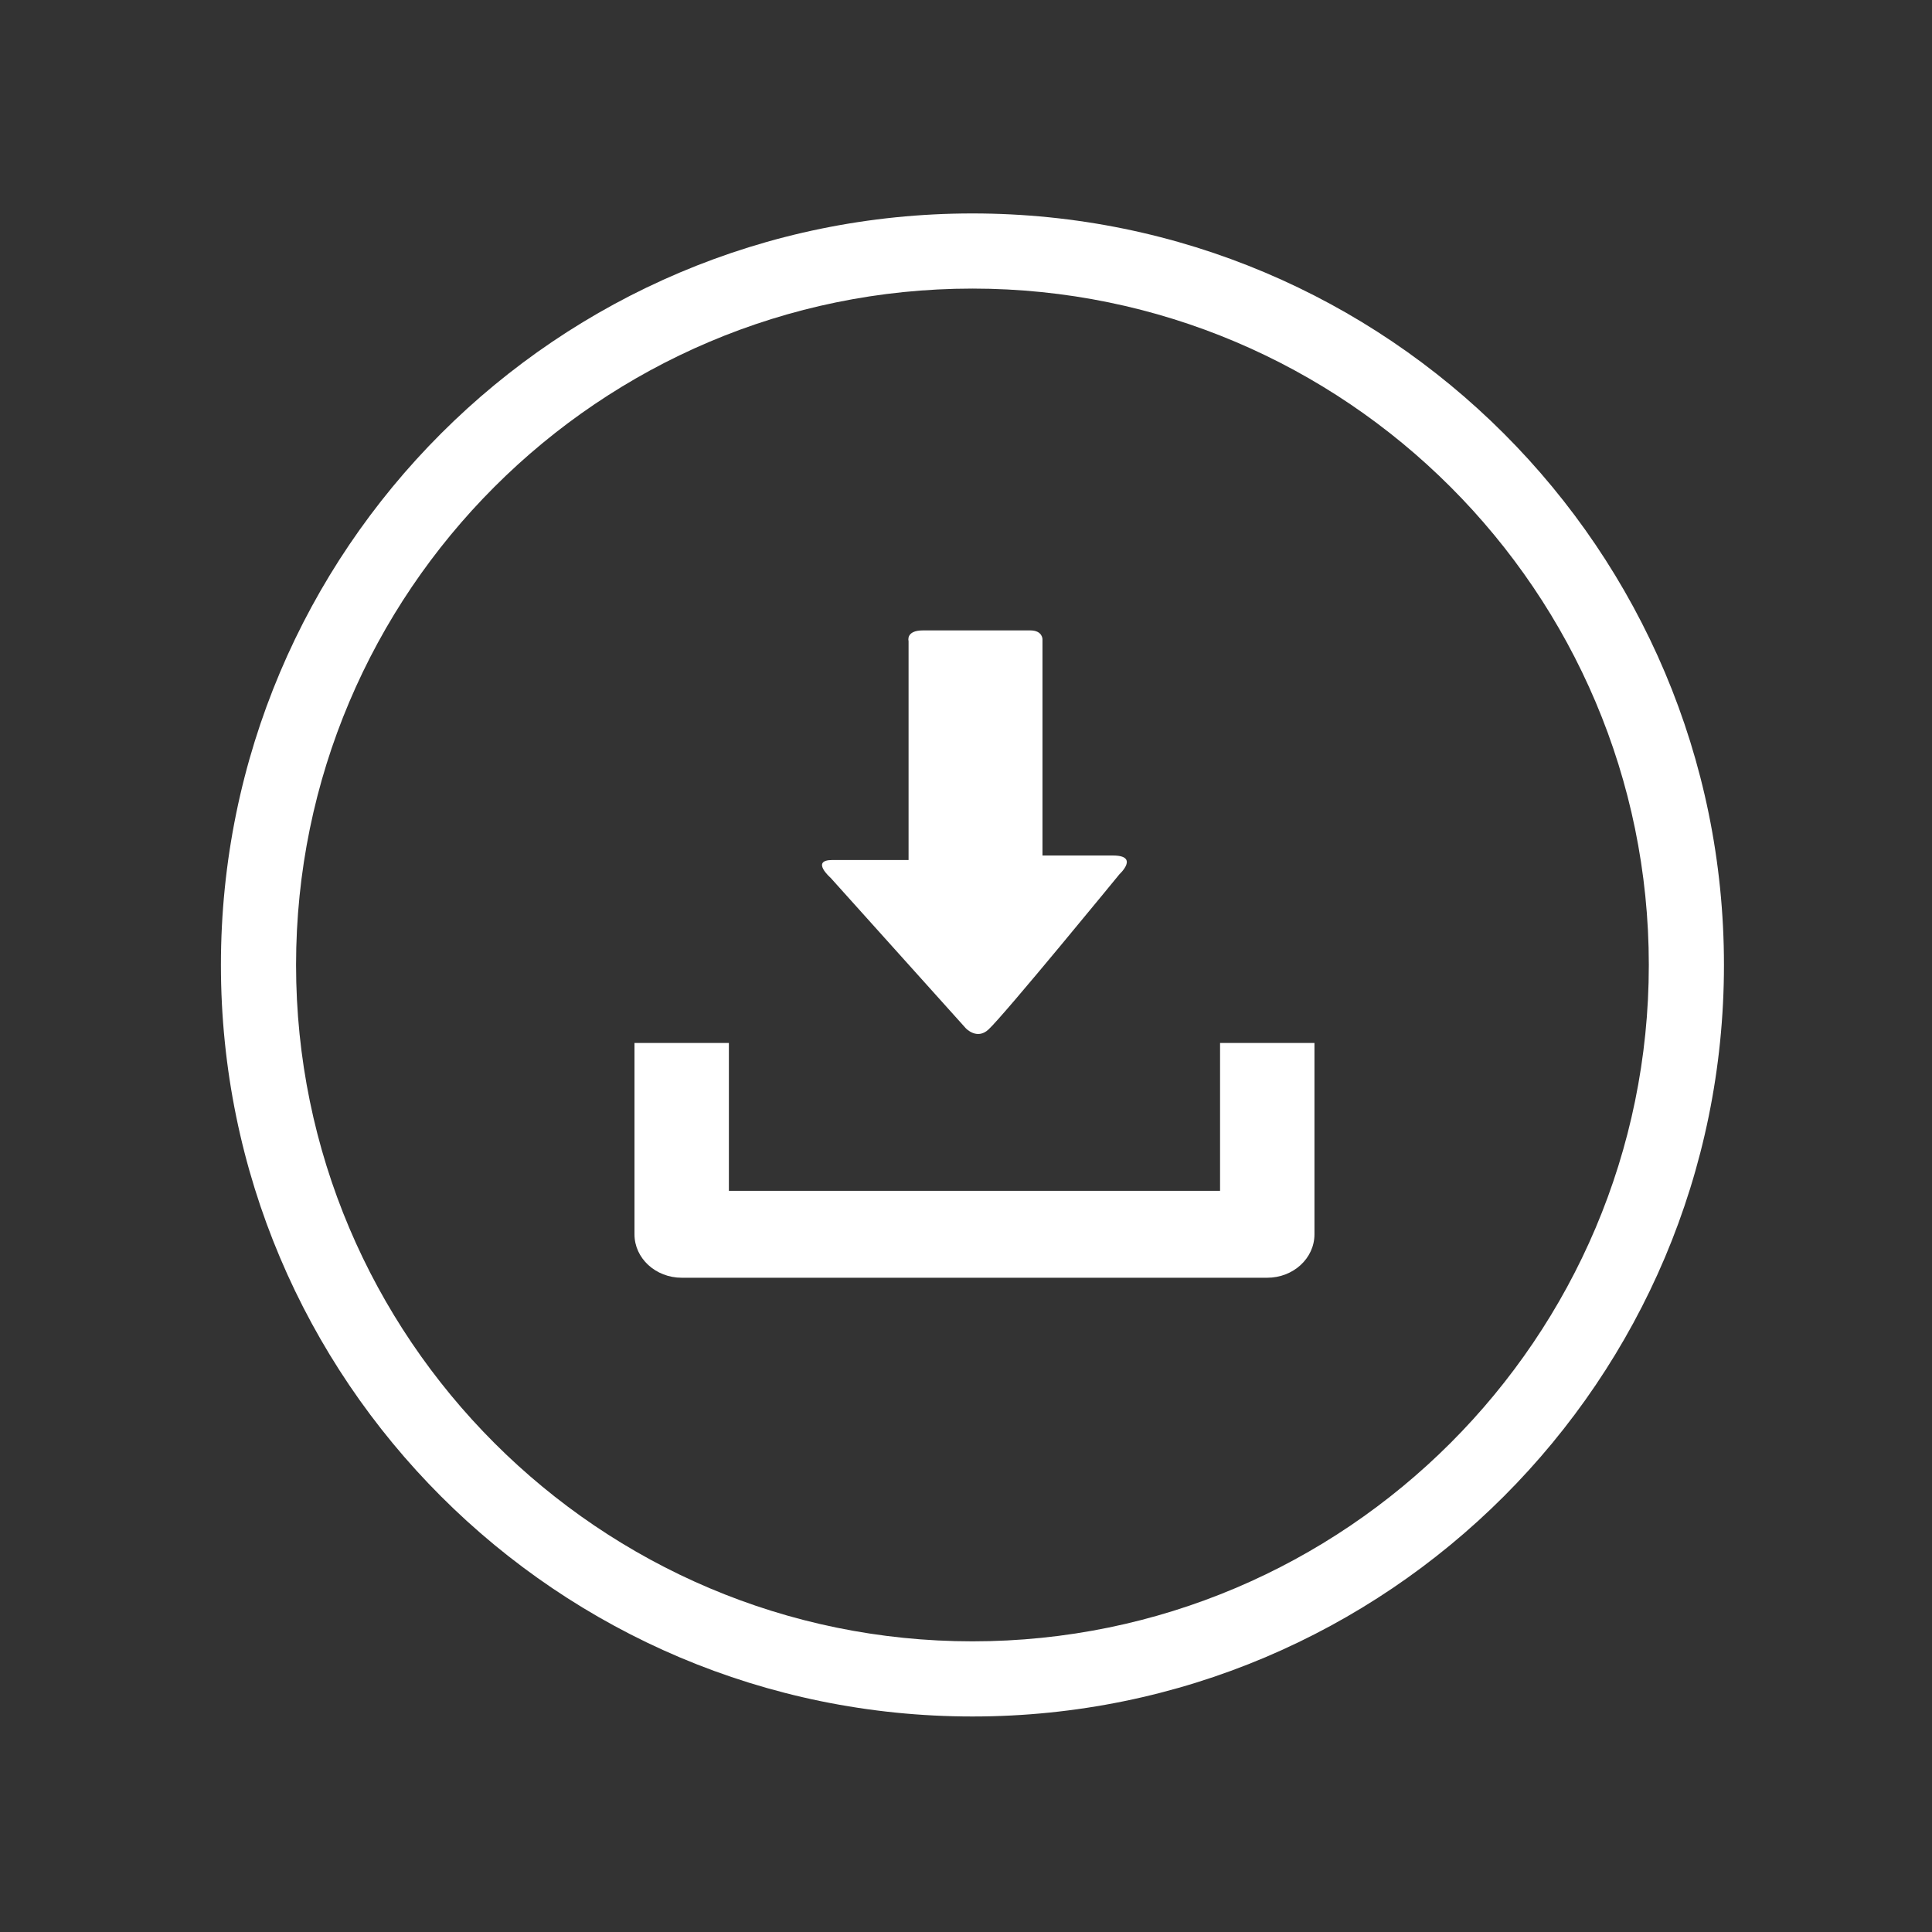
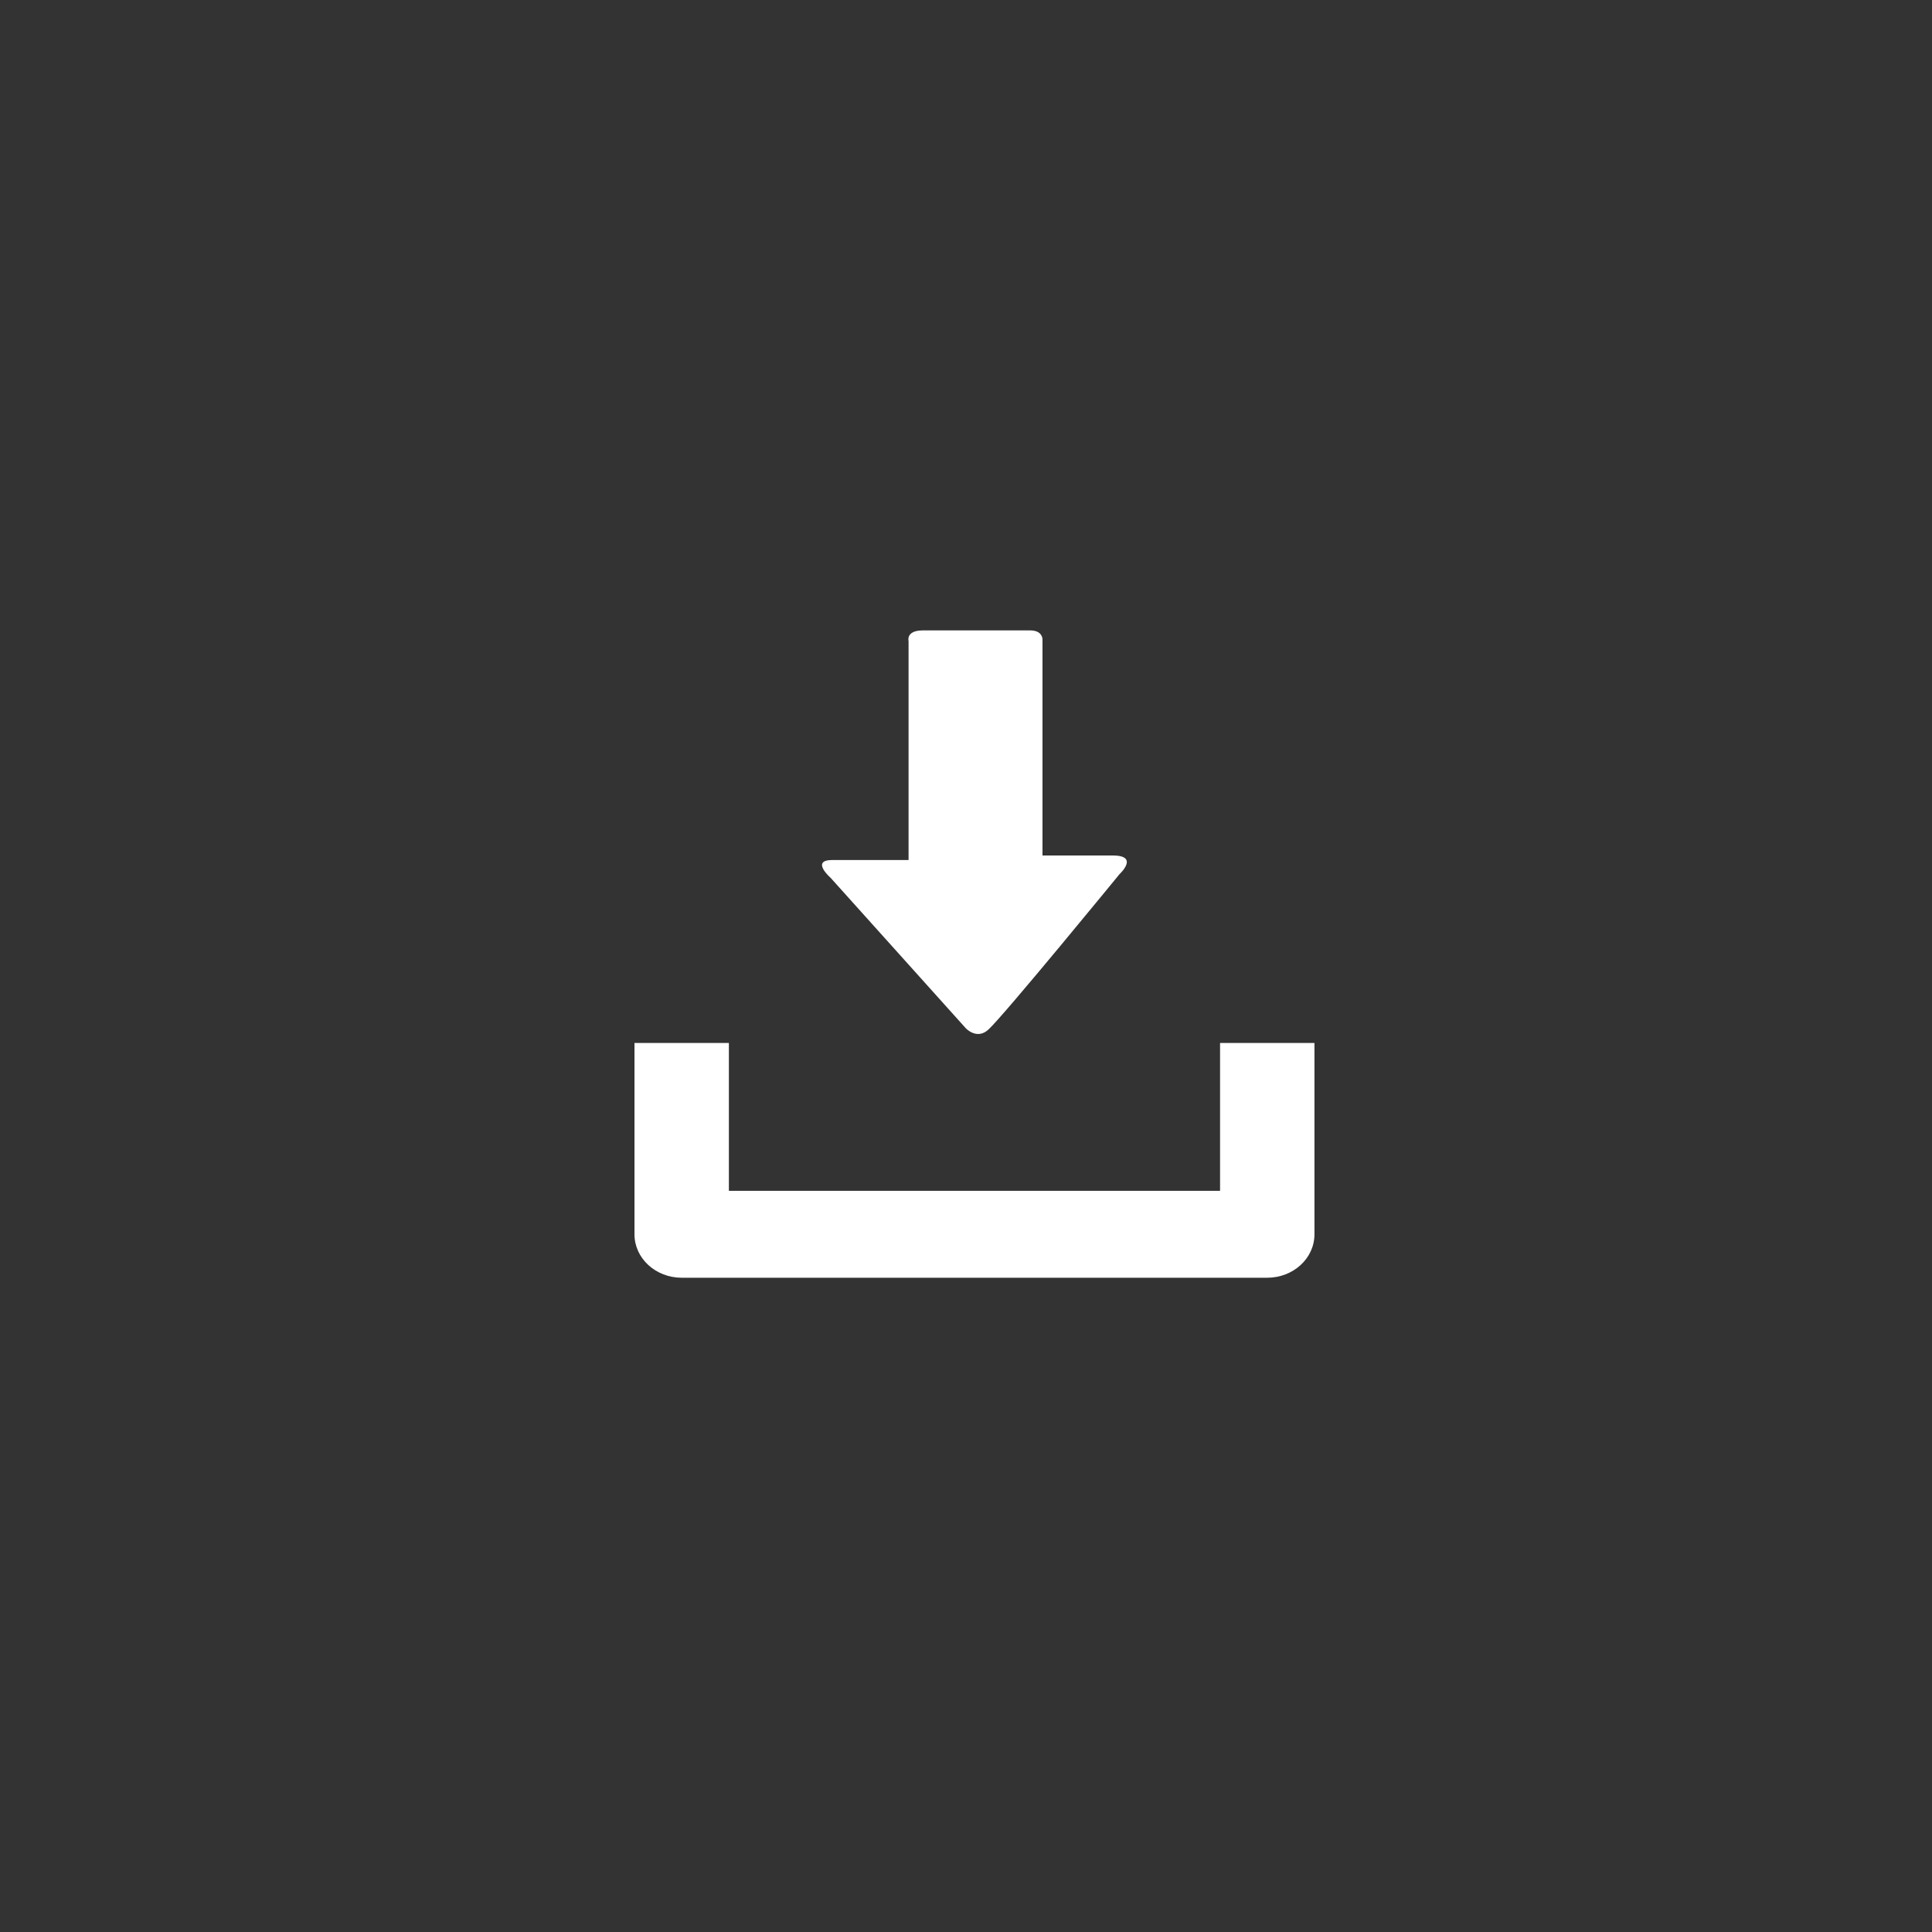
<svg xmlns="http://www.w3.org/2000/svg" xmlns:ns1="http://sodipodi.sourceforge.net/DTD/sodipodi-0.dtd" xmlns:ns2="http://www.inkscape.org/namespaces/inkscape" contentScriptType="text/ecmascript" width="562.5" zoomAndPan="magnify" contentStyleType="text/css" viewBox="0 0 562.5 562.5" height="562.5" preserveAspectRatio="xMidYMid" version="1.0" id="svg2534" ns1:docname="Download.svg" ns2:version="1.0.2 (e86c870879, 2021-01-15)">
  <rect x="0" y="0" width="562.5" height="562.5" fill="#333333" stroke="none" />
  <ns1:namedview pagecolor="#ffffff" bordercolor="#666666" borderopacity="1" objecttolerance="10" gridtolerance="10" guidetolerance="10" ns2:pageopacity="0" ns2:pageshadow="2" ns2:window-width="1920" ns2:window-height="1018" id="namedview2536" showgrid="false" ns2:zoom="1.0458895" ns2:cx="290.58921" ns2:cy="286.29076" ns2:window-x="1920" ns2:window-y="435" ns2:window-maximized="1" ns2:current-layer="svg2534" ns2:document-rotation="0" ns2:showpageshadow="2" ns2:pagecheckerboard="0" ns2:deskcolor="#d1d1d1" />
  <defs id="defs2480">
    <clipPath id="clip-0">
-       <path d="M 162.16,62.18 H 599.77 V 499.789 H 162.16 Z m 0,0" clip-rule="nonzero" id="path2474" />
-     </clipPath>
+       </clipPath>
  </defs>
  <g clip-path="url(#clip-0)" id="g2484" transform="translate(-97.841,-0.037)" style="fill:#ffffff">
    <path fill="#a6a6a6" d="m 380.965,84.059 c 108.594,0 196.926,88.332 196.926,196.926 0,108.594 -88.332,196.926 -196.926,196.926 -108.594,0 -196.926,-88.332 -196.926,-196.926 0,-108.594 88.332,-196.926 196.926,-196.926 m 0,-21.879 c -120.848,0 -218.805,97.961 -218.805,218.805 0,120.848 97.957,218.805 218.805,218.805 120.848,0 218.805,-97.957 218.805,-218.805 0,-120.844 -97.957,-218.805 -218.805,-218.805 z m 0,0" fill-opacity="1" fill-rule="nonzero" id="path2482" style="fill:#ffffff" />
  </g>
  <g id="g332" transform="matrix(6.827,0,0,6.287,181.39,183.542)" style="fill:#ffffff">
    <g id="g260" style="fill:#ffffff">
      <path d="m 25.462,19.105 v 6.848 H 4.515 V 19.105 H 0.489 v 8.861 c 0,1.111 0.9,2.012 2.016,2.012 h 24.967 c 1.115,0 2.016,-0.9 2.016,-2.012 v -8.861 z" id="path226" style="fill:#ffffff" />
      <path d="M 14.62,18.426 8.856,11.461 c 0,0 -0.877,-0.828 0.074,-0.828 0.951,0 3.248,0 3.248,0 0,0 0,-0.557 0,-1.416 0,-2.449 0,-6.906 0,-8.723 0,0 -0.129,-0.494 0.615,-0.494 0.75,0 4.035,0 4.572,0 0.536,0 0.524,0.416 0.524,0.416 0,1.762 0,6.373 0,8.742 0,0.768 0,1.266 0,1.266 0,0 1.842,0 2.998,0 1.154,0 0.285,0.867 0.285,0.867 0,0 -4.904,6.51 -5.588,7.193 -0.492,0.495 -0.964,-0.058 -0.964,-0.058 z" id="path228" style="fill:#ffffff" />
      <g id="g230" style="fill:#ffffff" />
      <g id="g232" style="fill:#ffffff" />
      <g id="g234" style="fill:#ffffff" />
      <g id="g236" style="fill:#ffffff" />
      <g id="g238" style="fill:#ffffff" />
      <g id="g240" style="fill:#ffffff" />
      <g id="g242" style="fill:#ffffff" />
      <g id="g244" style="fill:#ffffff" />
      <g id="g246" style="fill:#ffffff" />
      <g id="g248" style="fill:#ffffff" />
      <g id="g250" style="fill:#ffffff" />
      <g id="g252" style="fill:#ffffff" />
      <g id="g254" style="fill:#ffffff" />
      <g id="g256" style="fill:#ffffff" />
      <g id="g258" style="fill:#ffffff" />
    </g>
    <g id="g262" style="fill:#ffffff" />
    <g id="g264" style="fill:#ffffff" />
    <g id="g266" style="fill:#ffffff" />
    <g id="g268" style="fill:#ffffff" />
    <g id="g270" style="fill:#ffffff" />
    <g id="g272" style="fill:#ffffff" />
    <g id="g274" style="fill:#ffffff" />
    <g id="g276" style="fill:#ffffff" />
    <g id="g278" style="fill:#ffffff" />
    <g id="g280" style="fill:#ffffff" />
    <g id="g282" style="fill:#ffffff" />
    <g id="g284" style="fill:#ffffff" />
    <g id="g286" style="fill:#ffffff" />
    <g id="g288" style="fill:#ffffff" />
    <g id="g290" style="fill:#ffffff" />
  </g>
</svg>